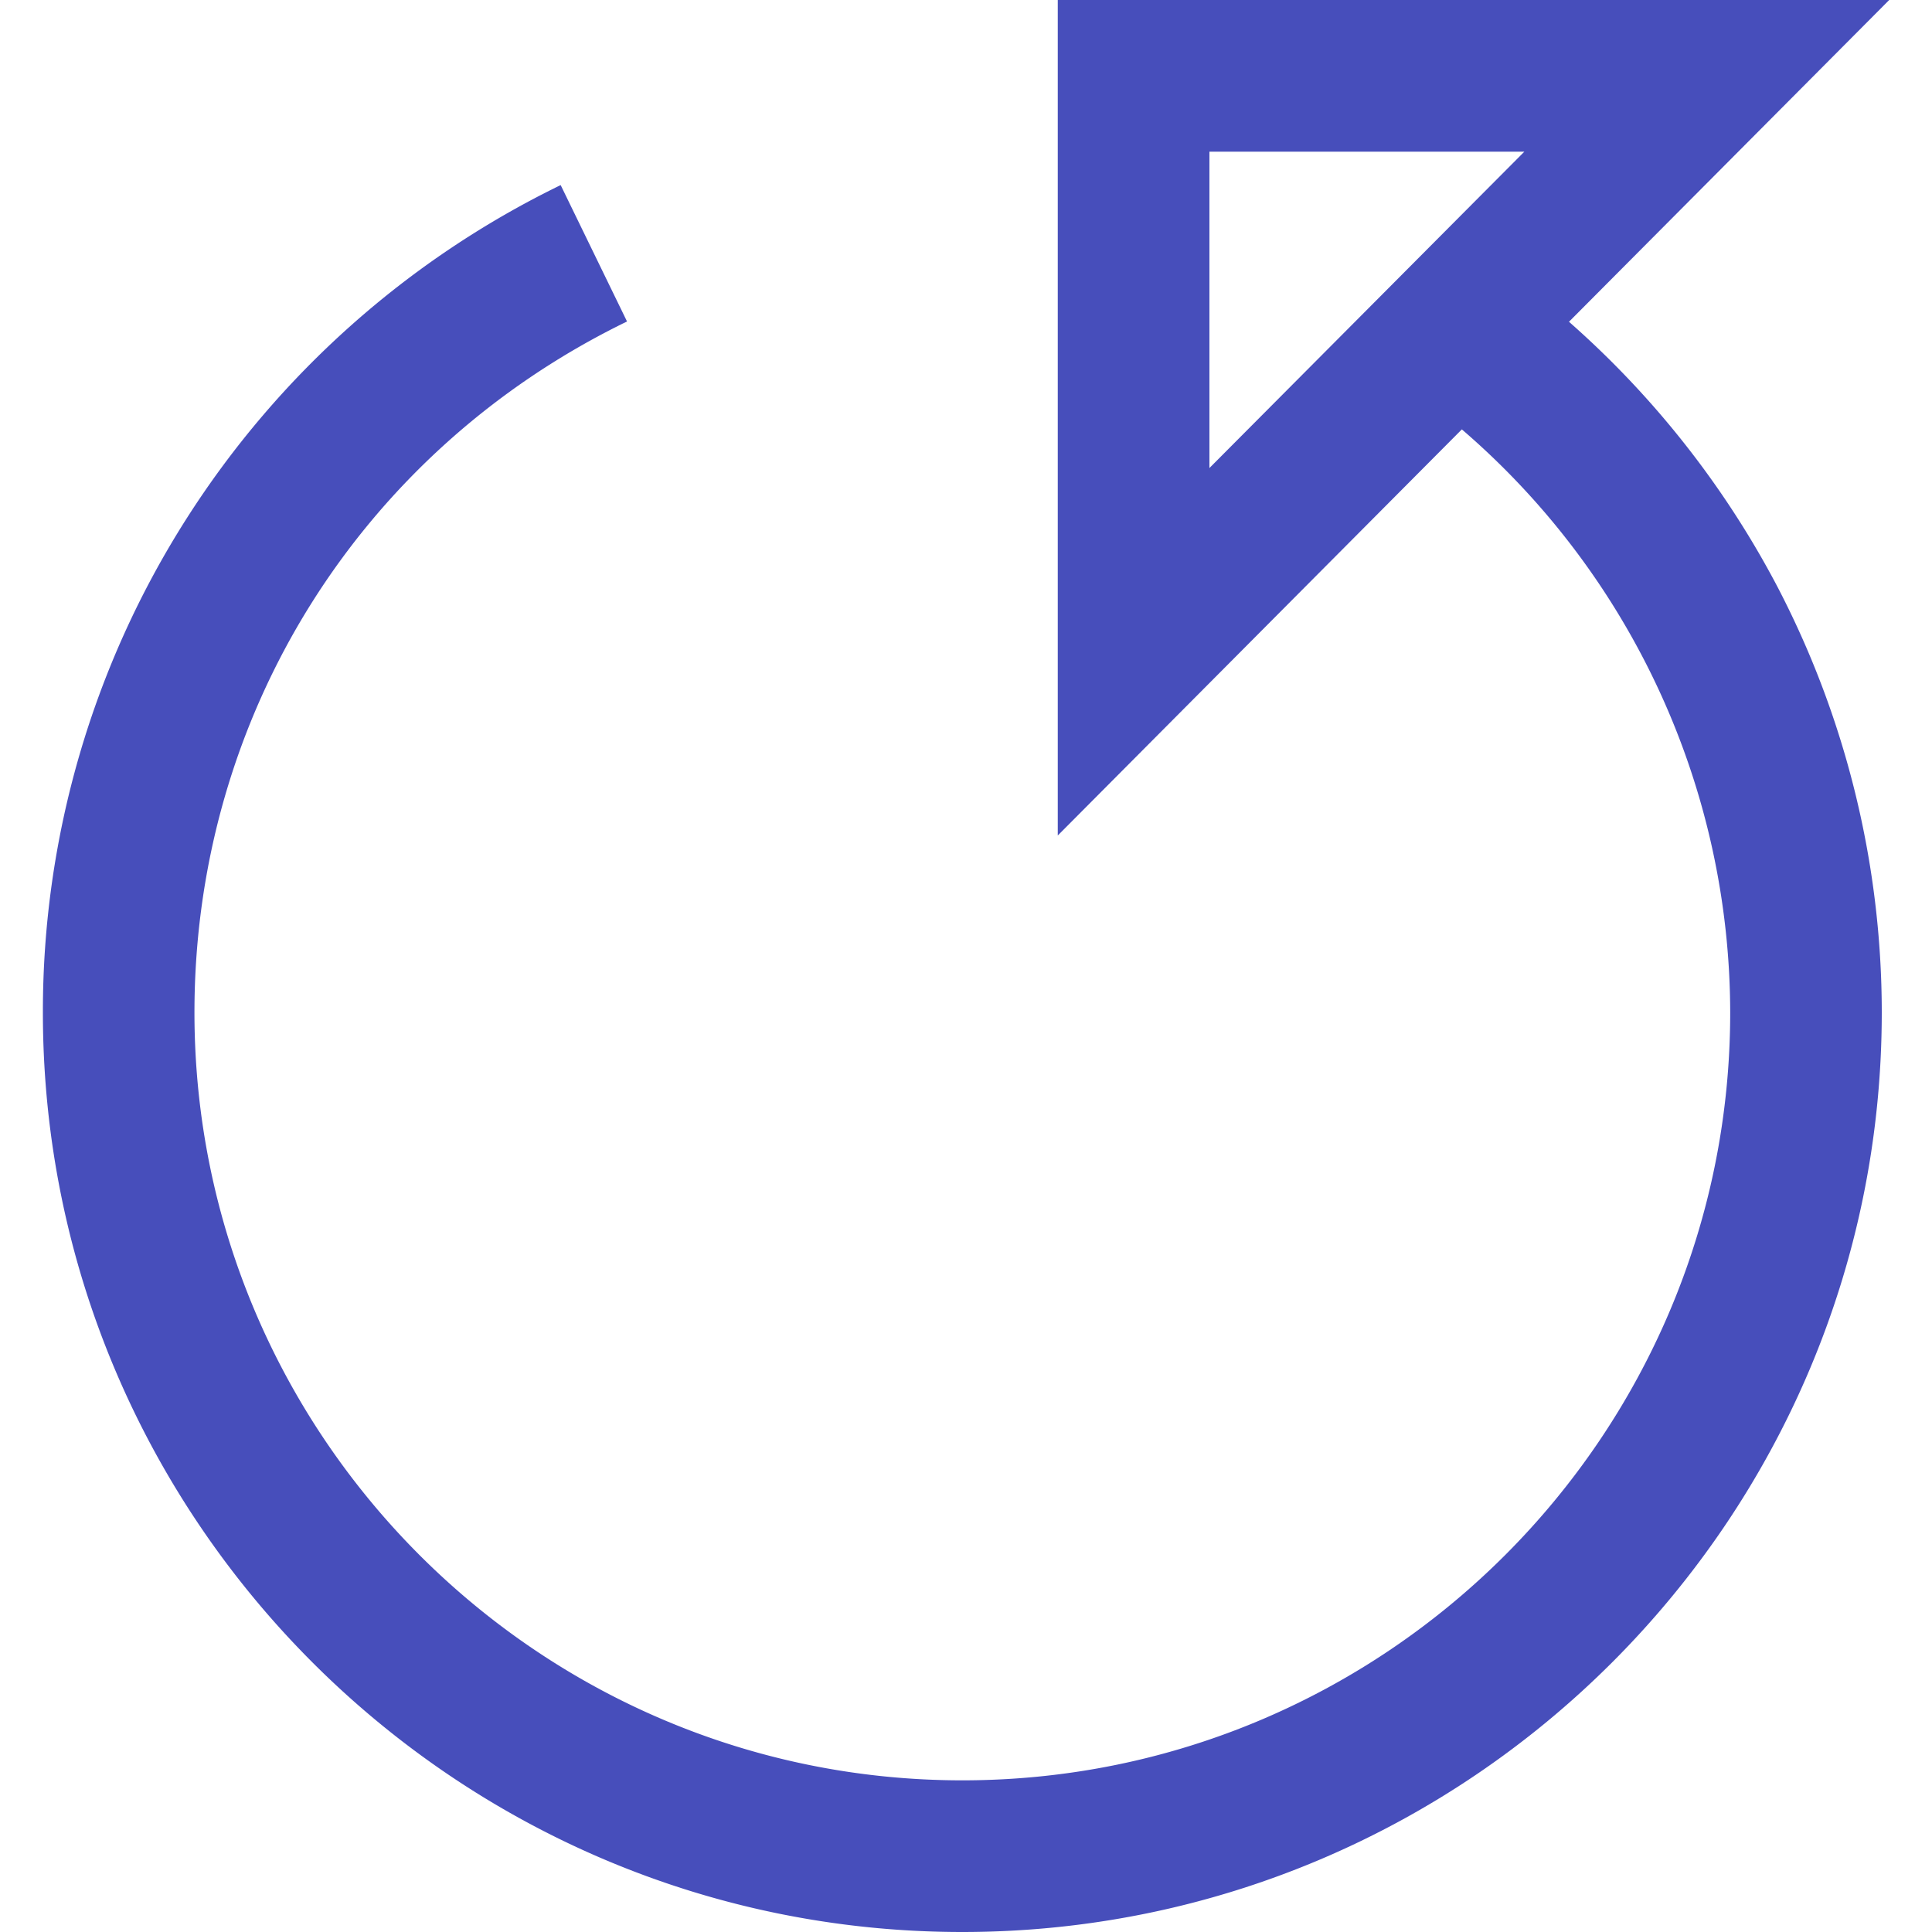
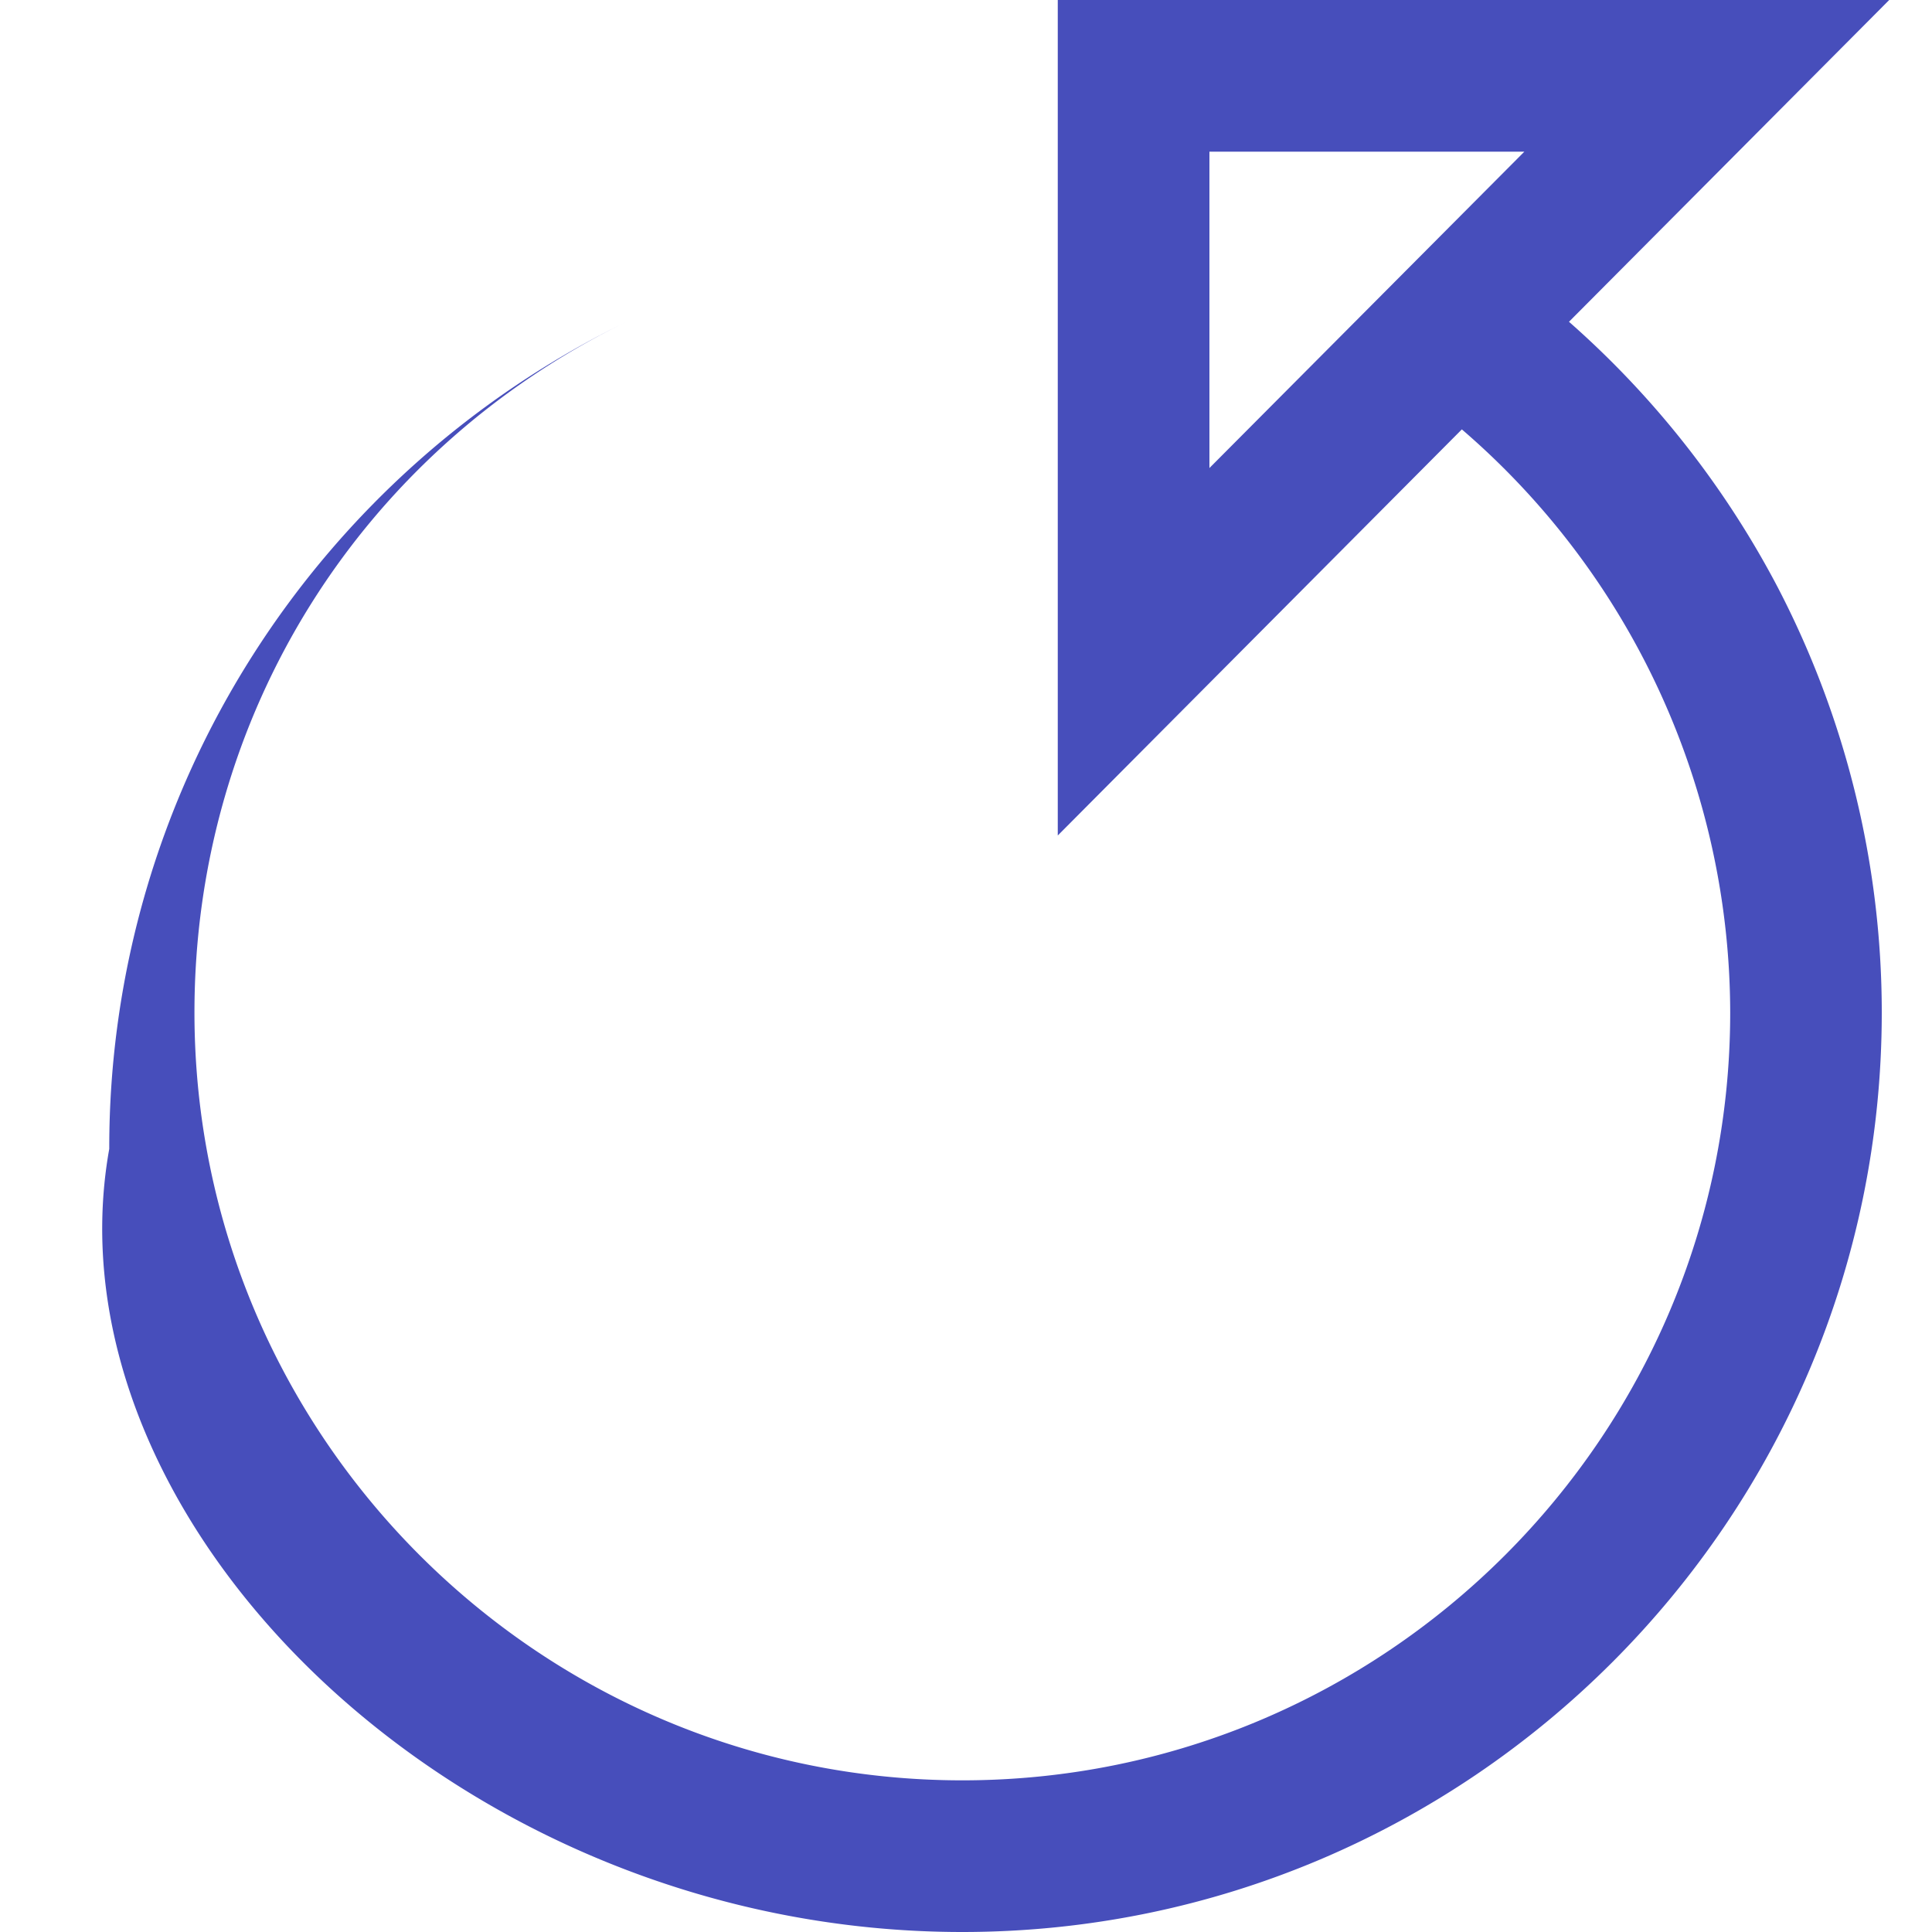
<svg xmlns="http://www.w3.org/2000/svg" width="20" height="20" viewBox="0 0 20 20" fill="none">
-   <path d="M16.243 3.33 19.557 0H10.95v8.649l4.183-4.204a7.978 7.978 0 0 1 2.778 6.036c0 4.383-3.566 7.949-7.949 7.949s-7.949-3.566-7.949-7.949c0-3.069 1.716-5.81 4.478-7.153l-.687-1.412a9.542 9.542 0 0 0-3.87 3.448 9.489 9.489 0 0 0-1.49 5.117C.443 15.73 4.713 20 9.961 20c5.249 0 9.519-4.27 9.519-9.519a9.543 9.543 0 0 0-1.079-4.405 9.599 9.599 0 0 0-2.16-2.746zM12.52 1.57h3.26l-3.26 3.275V1.57z" fill="#474EBB" />
+   <path d="M16.243 3.33 19.557 0H10.95v8.649l4.183-4.204a7.978 7.978 0 0 1 2.778 6.036c0 4.383-3.566 7.949-7.949 7.949s-7.949-3.566-7.949-7.949c0-3.069 1.716-5.81 4.478-7.153a9.542 9.542 0 0 0-3.87 3.448 9.489 9.489 0 0 0-1.49 5.117C.443 15.73 4.713 20 9.961 20c5.249 0 9.519-4.27 9.519-9.519a9.543 9.543 0 0 0-1.079-4.405 9.599 9.599 0 0 0-2.16-2.746zM12.52 1.57h3.26l-3.26 3.275V1.57z" fill="#474EBB" />
</svg>